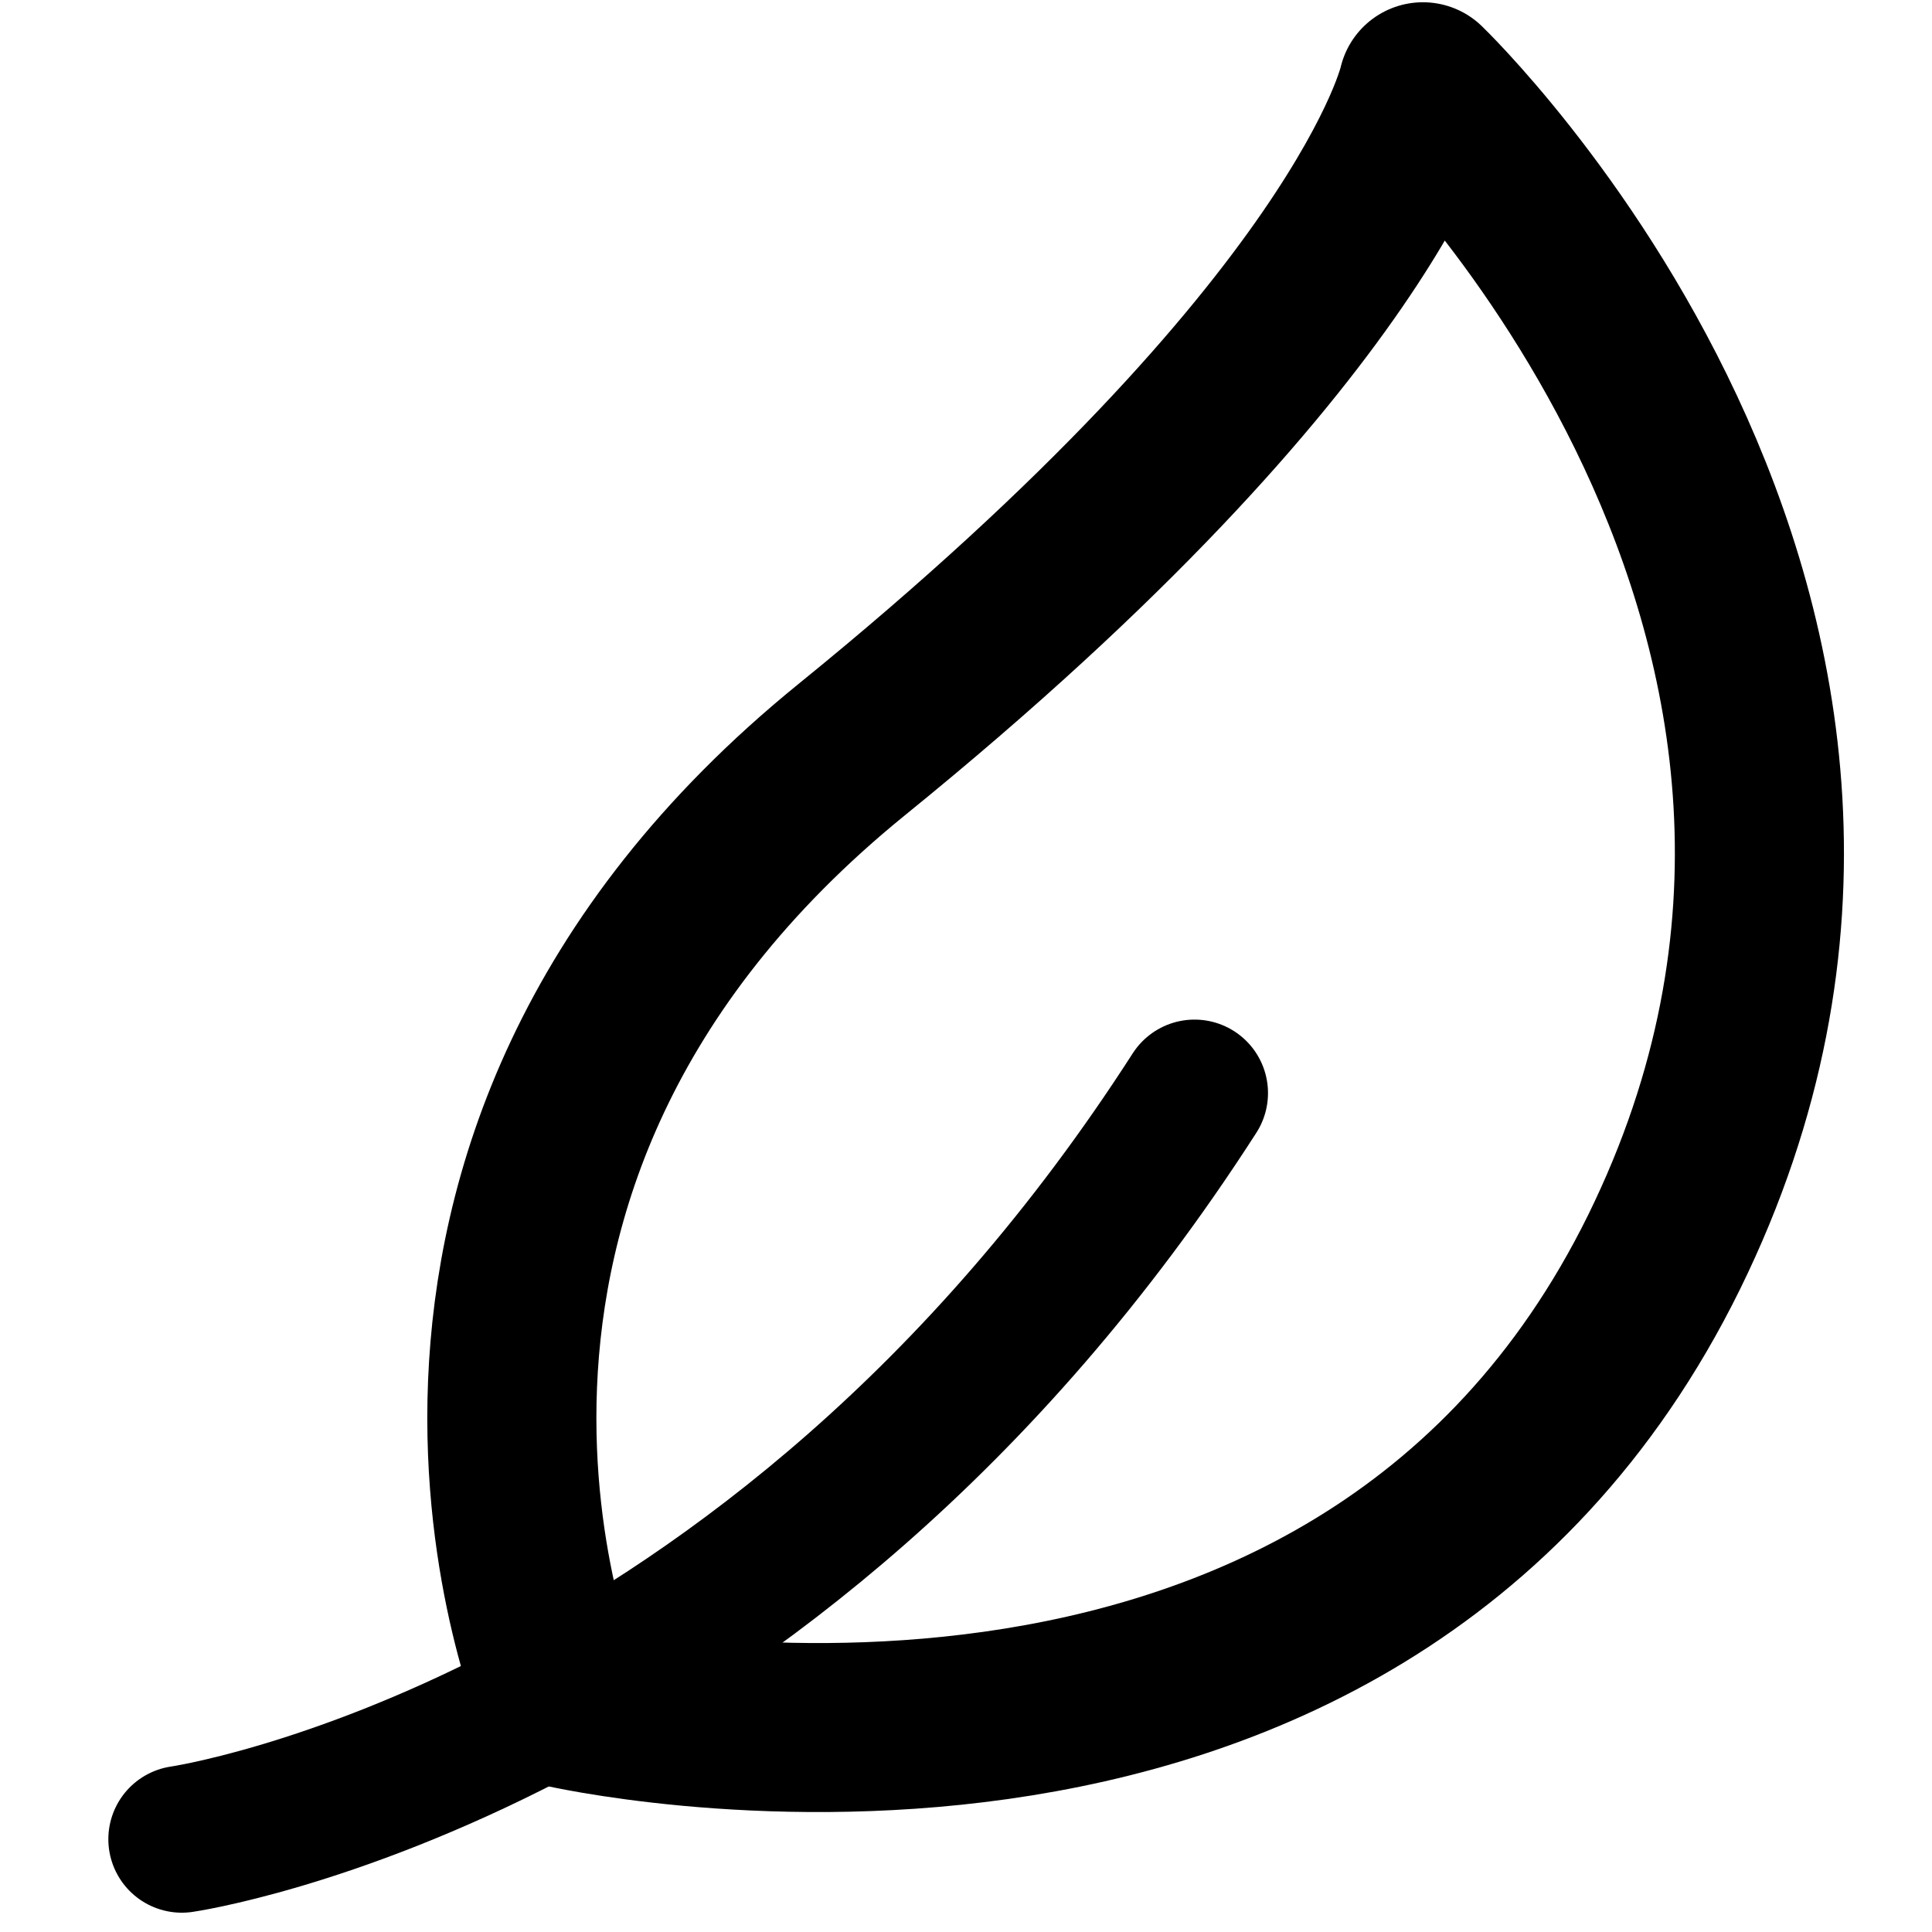
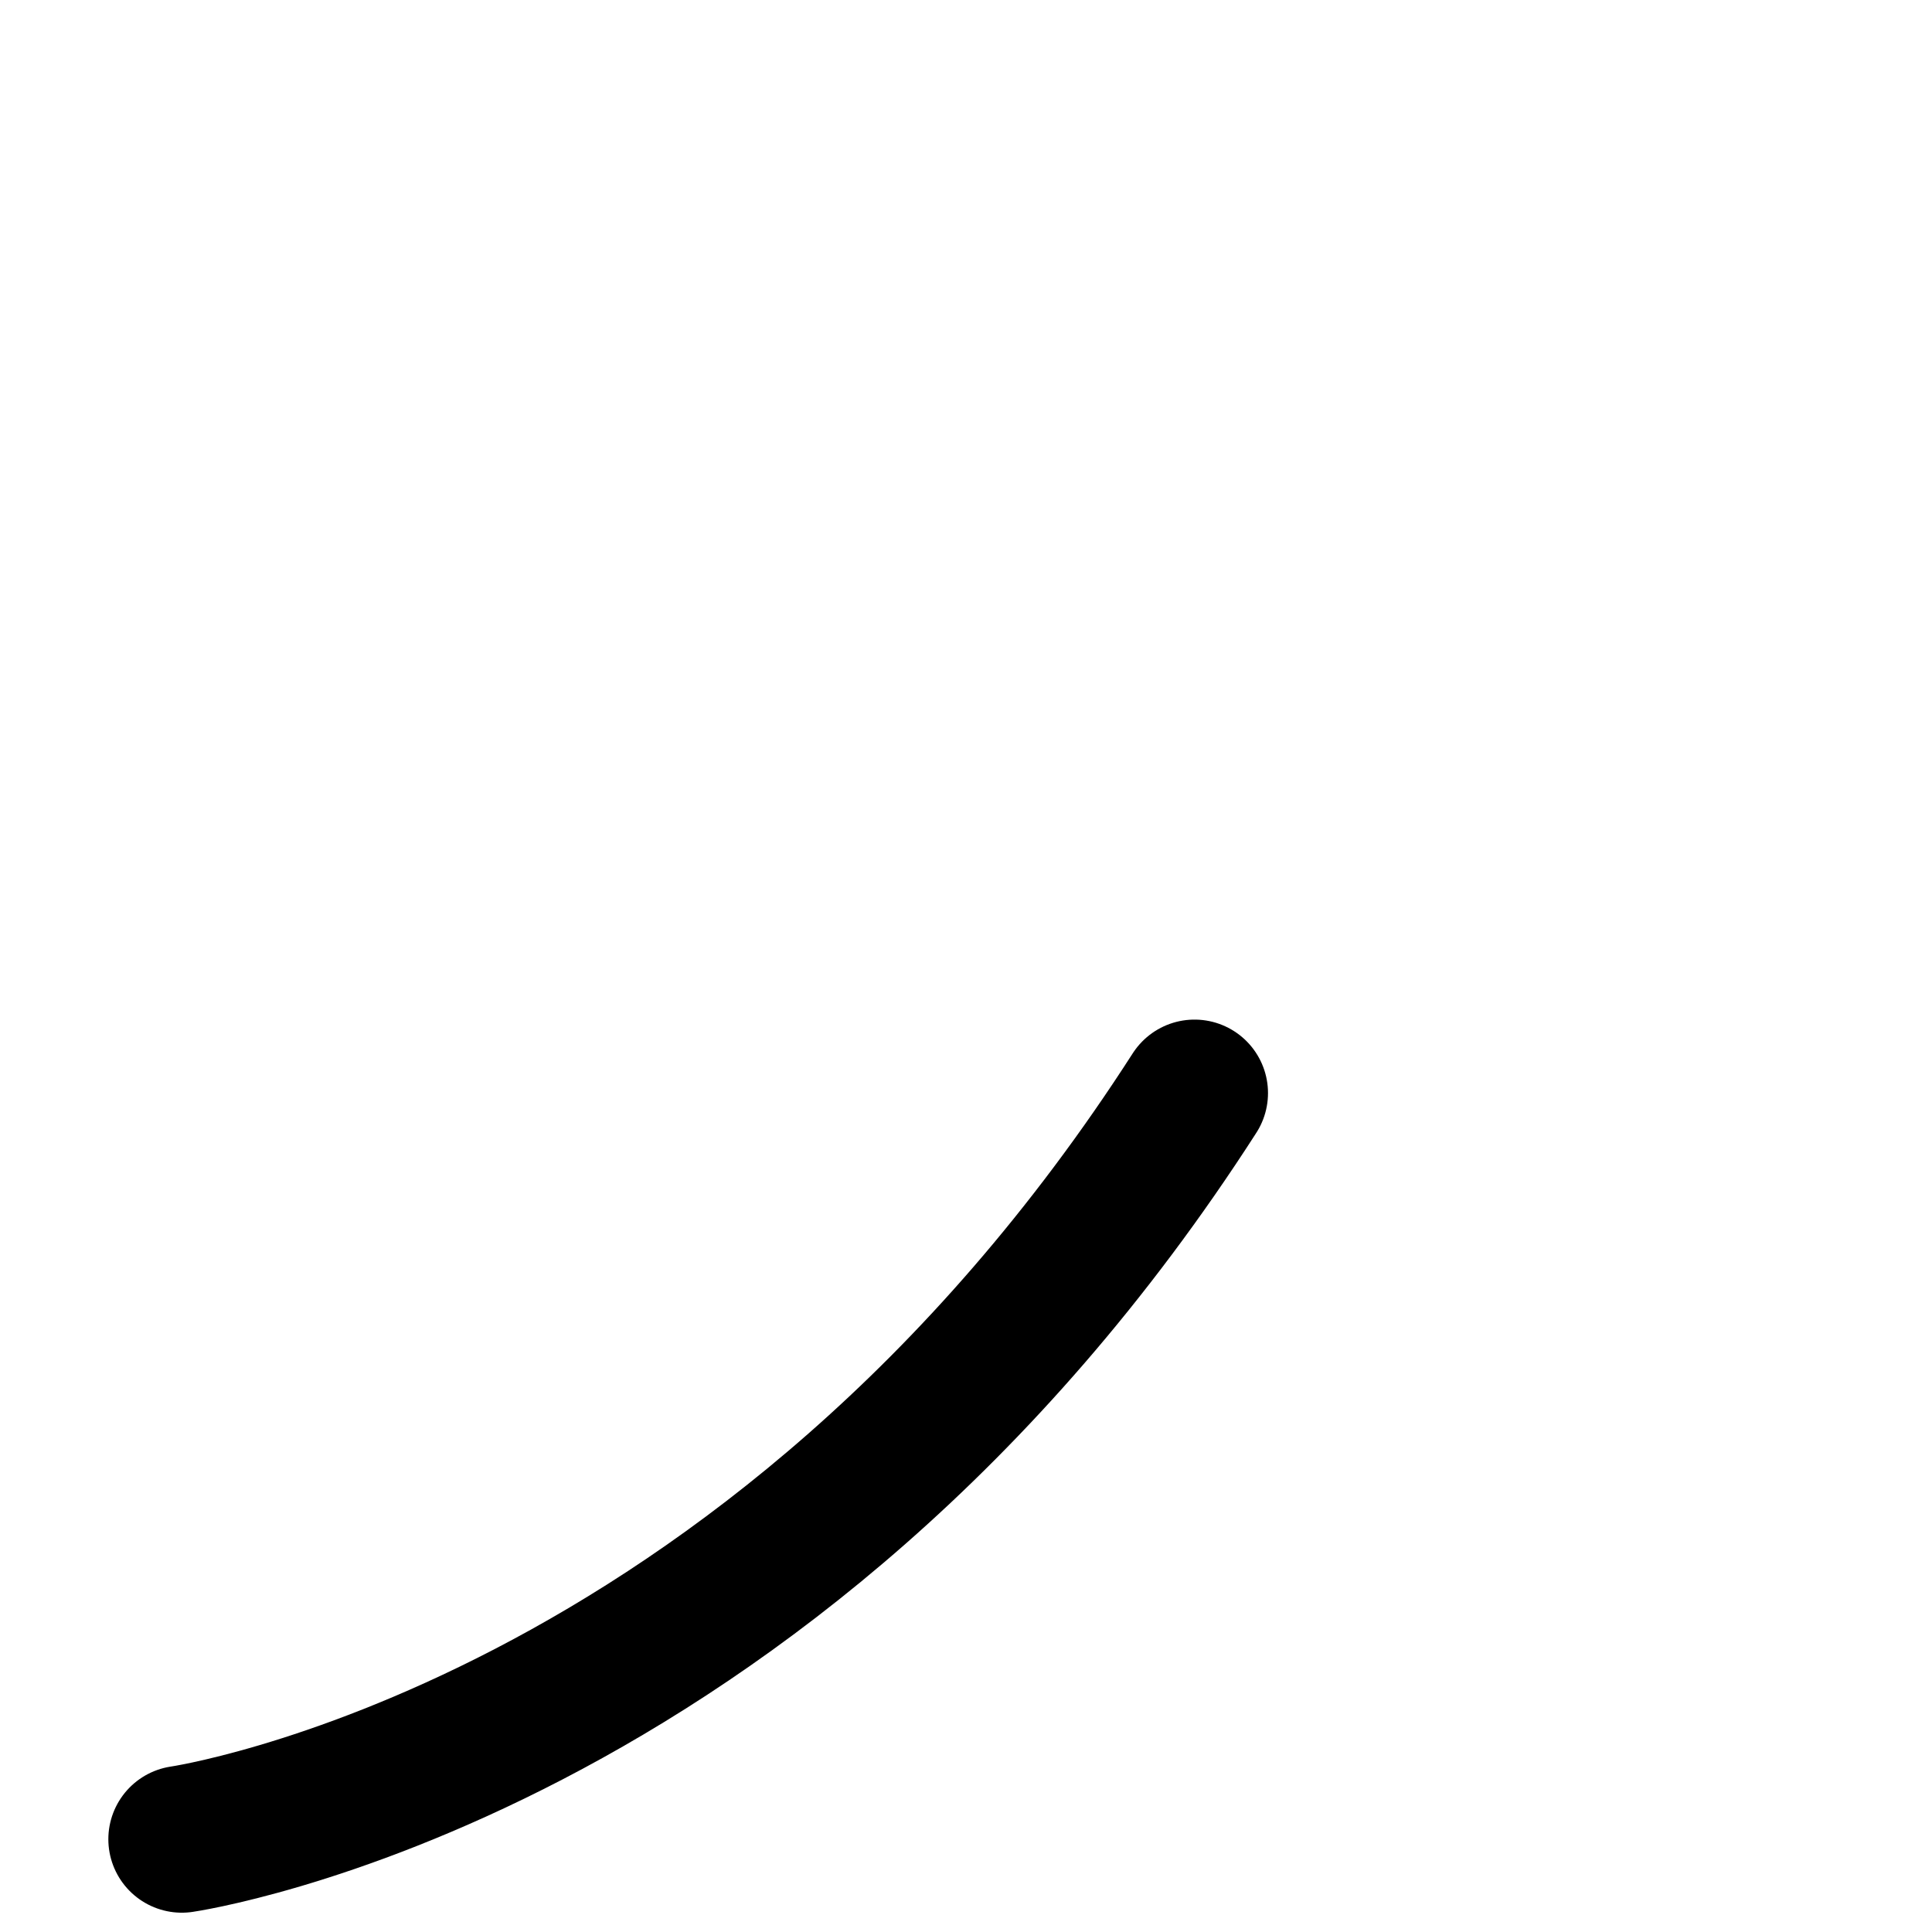
<svg xmlns="http://www.w3.org/2000/svg" width="100%" height="100%" viewBox="0 0 600 600" version="1.1" xml:space="preserve" style="fill-rule:evenodd;clip-rule:evenodd;stroke-linecap:round;stroke-linejoin:round;stroke-miterlimit:1.5;">
  <g id="Leaf" transform="matrix(15.076,0,0,13.705,-2790.26,-3983.41)">
    <g transform="matrix(0.909,0,0,1,-1771.87,0)">
      <path d="M2156.98,332.331C2156.98,332.331 2170.3,330.409 2179.93,315.423" style="fill:none;stroke:black;stroke-width:3.33px;" />
    </g>
    <g transform="matrix(1.046,0,0,1.15,-2067.73,-49.702)">
-       <path d="M2164.81,329.516C2164.81,329.516 2160.3,319.03 2170.51,310.733C2180.73,302.436 2181.76,297.671 2181.76,297.671C2181.76,297.671 2192.65,308.132 2186.51,320.633C2180.36,333.134 2164.81,329.516 2164.81,329.516Z" style="fill:none;stroke:black;stroke-width:3.33px;" />
-     </g>
+       </g>
  </g>
</svg>